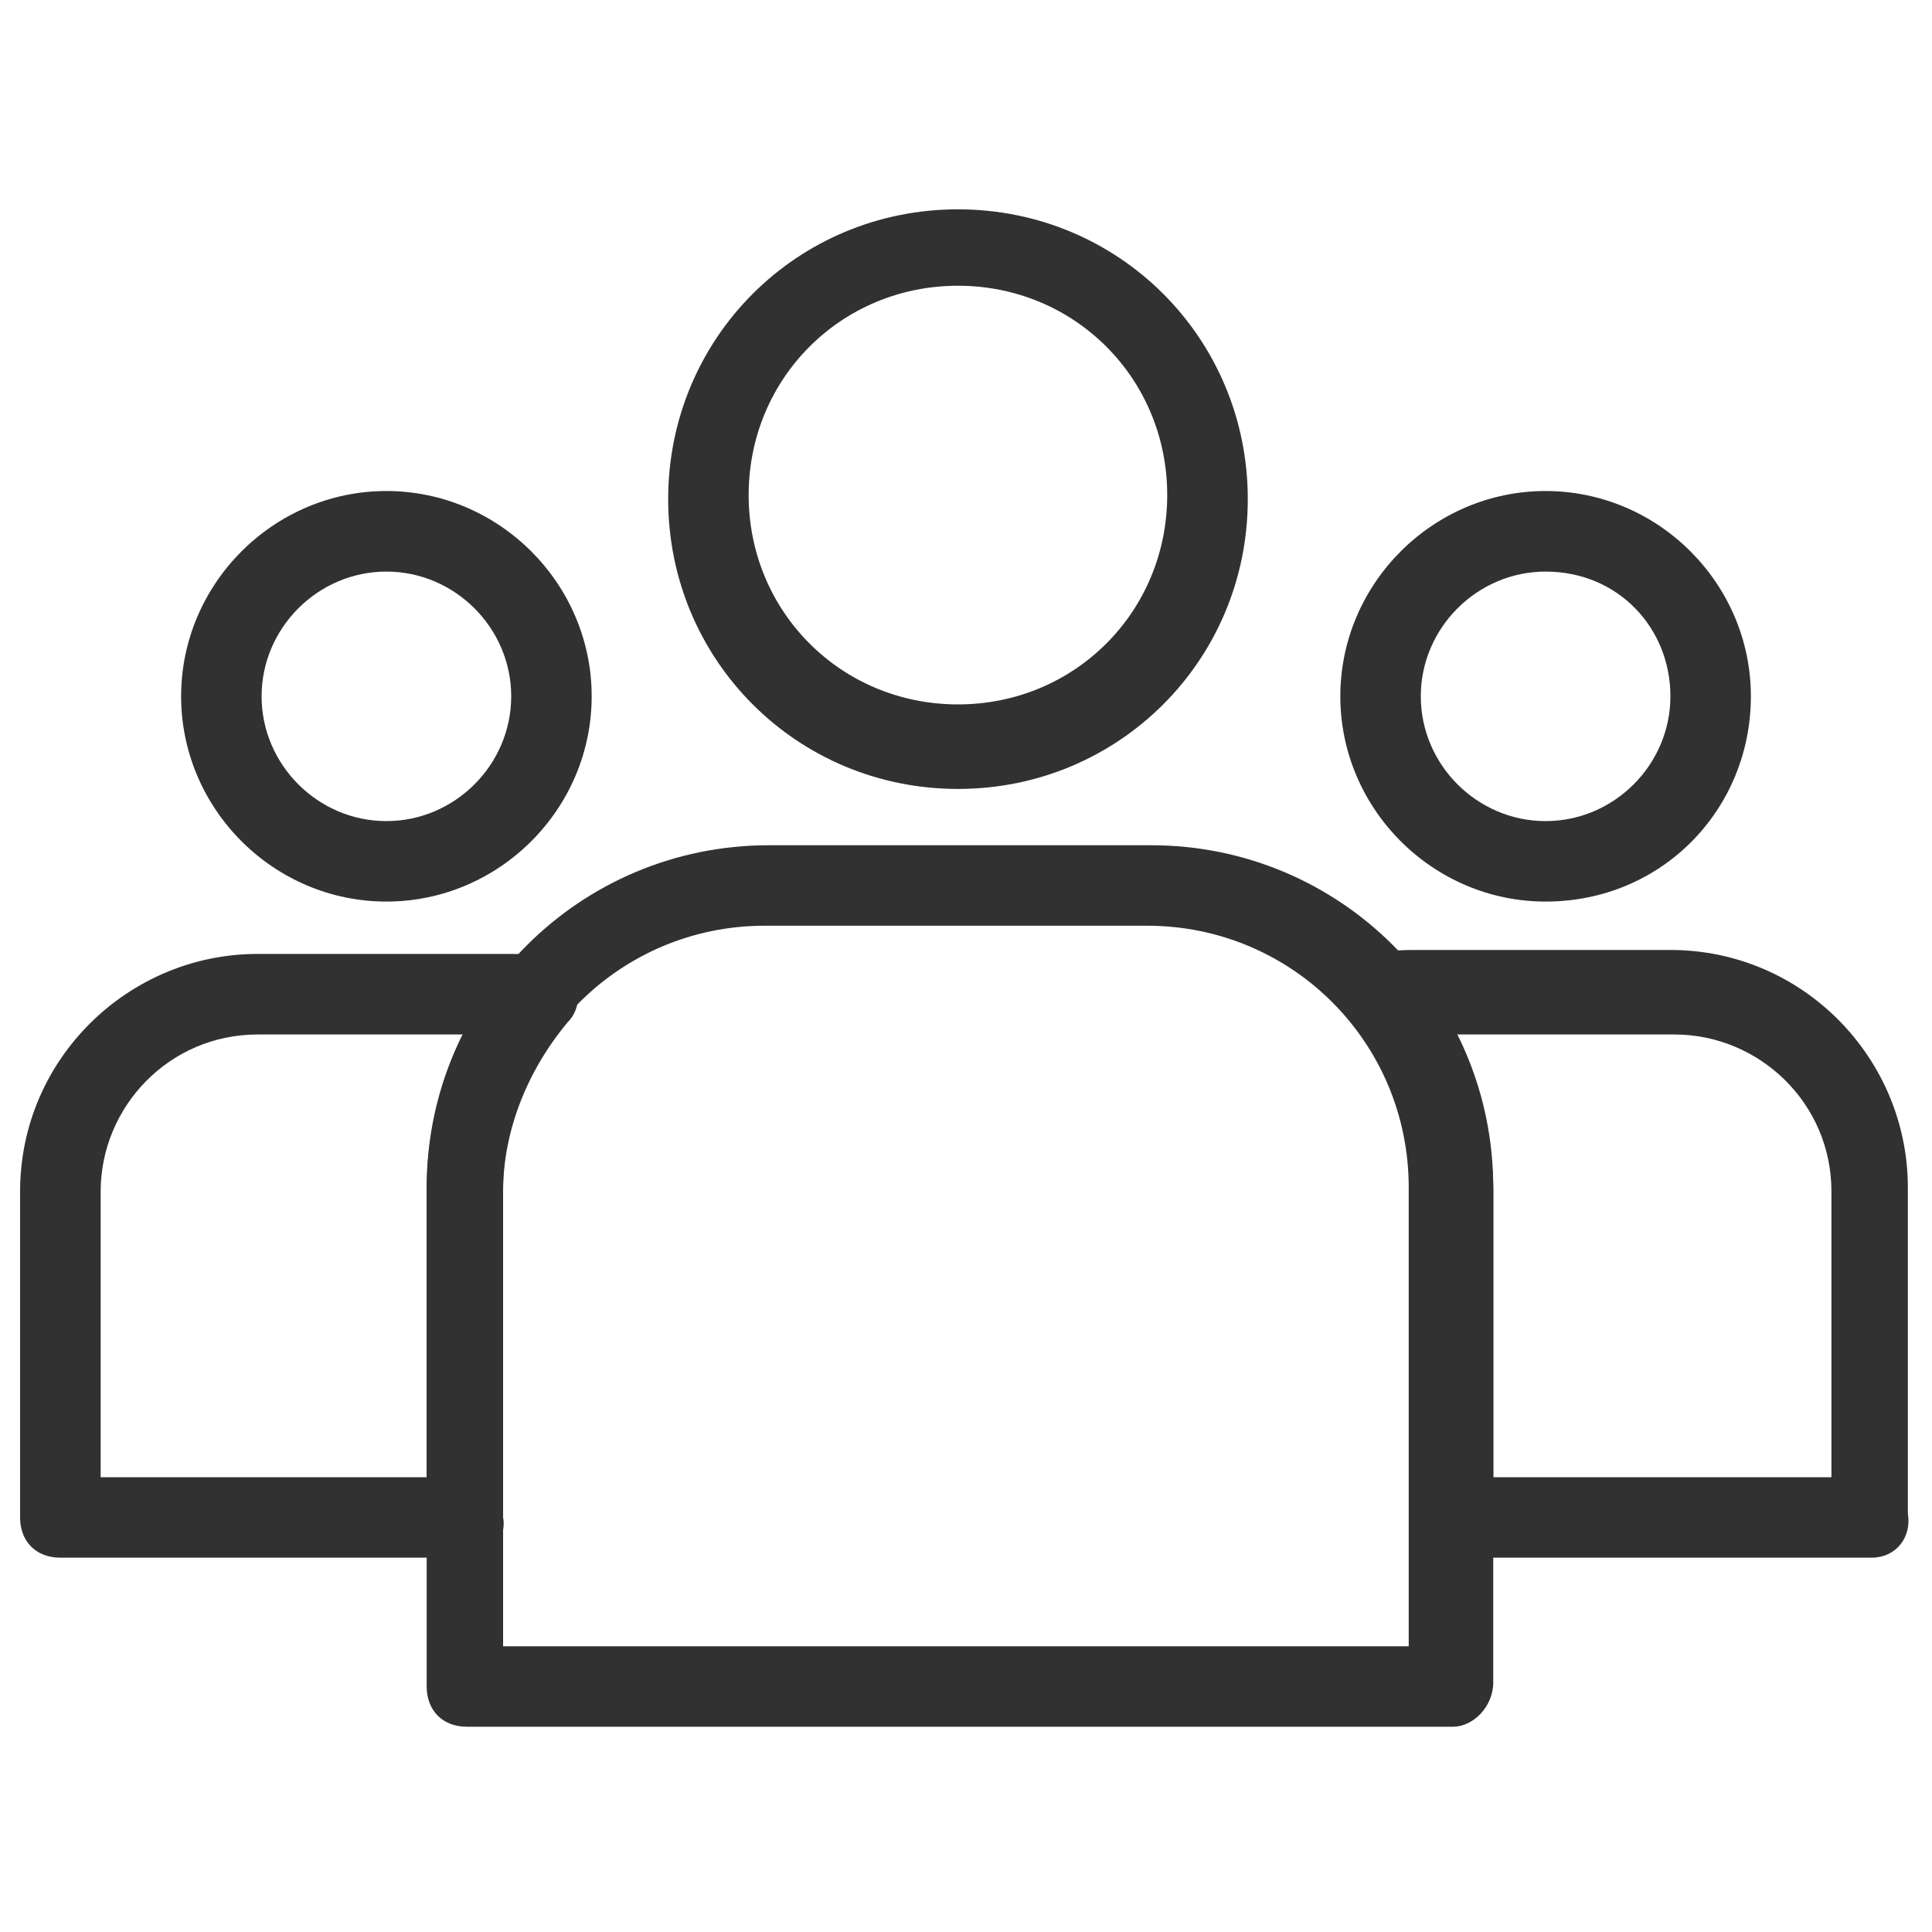
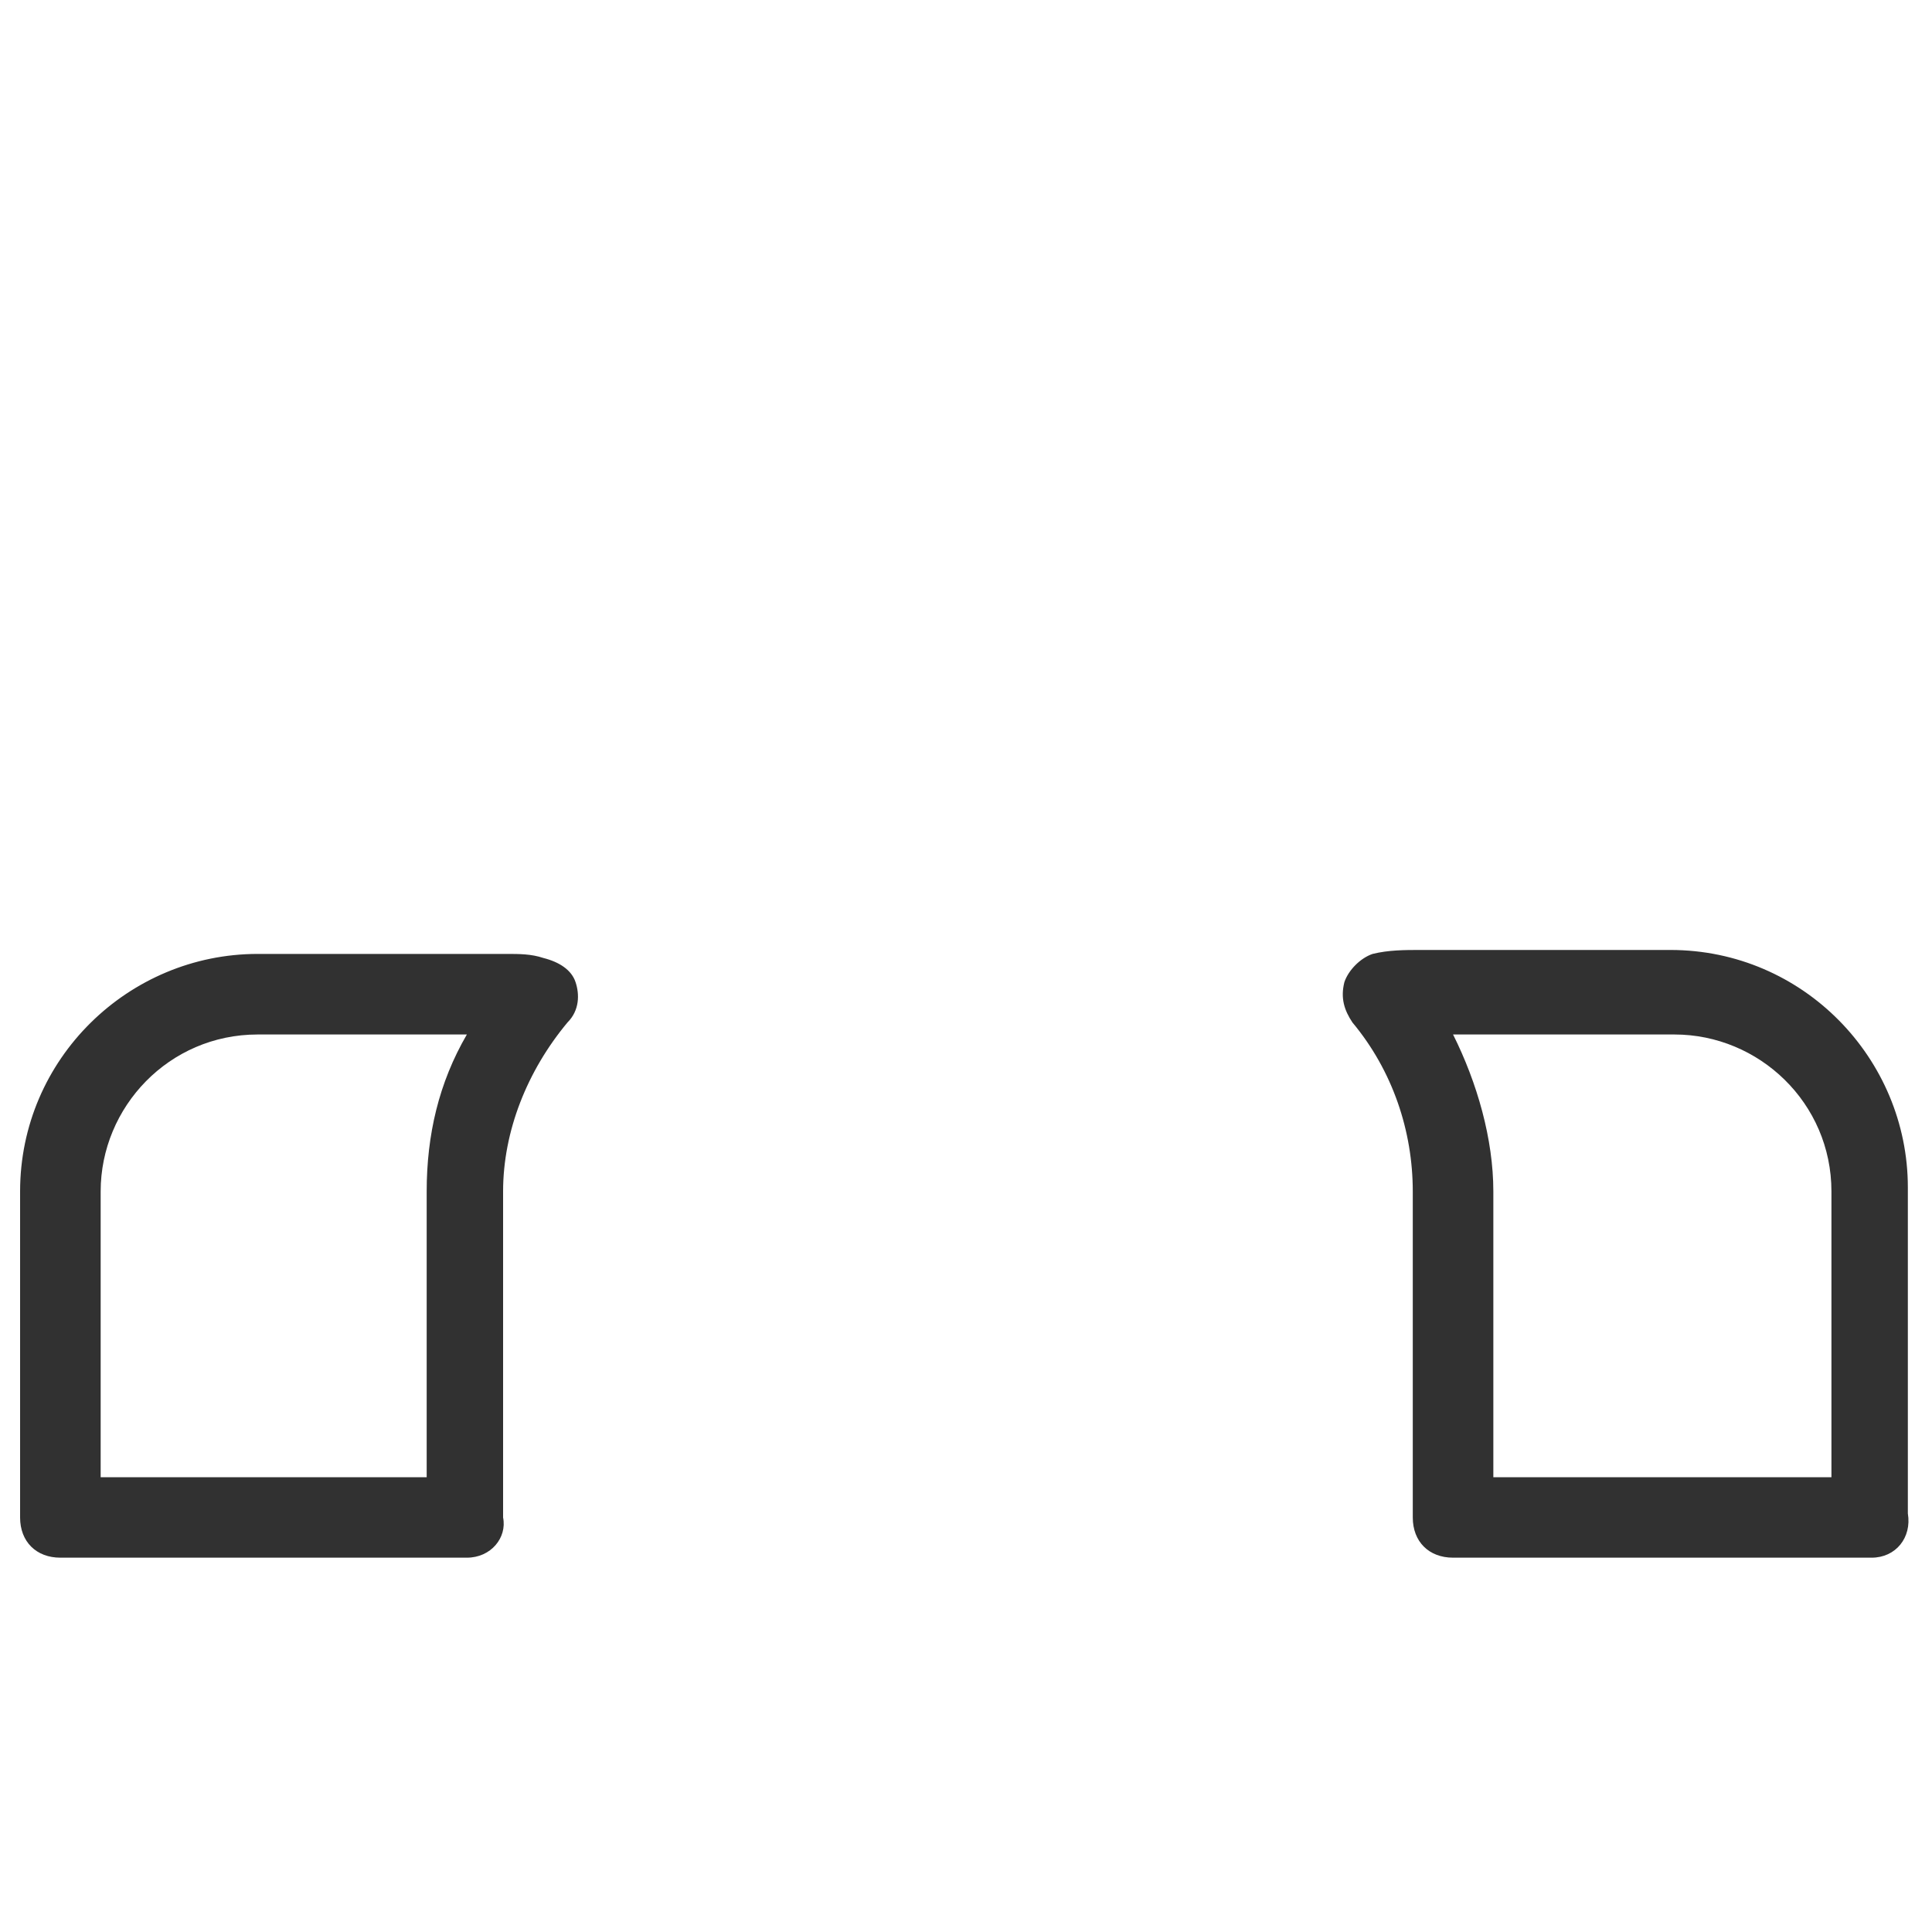
<svg xmlns="http://www.w3.org/2000/svg" width="20" height="20" viewBox="0 0 20 20" fill="none">
-   <path d="M9.917 8.167C8.25 8.167 6.917 6.833 6.917 5.167C6.917 3.5 8.25 2.167 9.917 2.167C11.583 2.167 12.917 3.5 12.917 5.167C12.917 6.833 11.583 8.167 9.917 8.167ZM9.917 2.958C8.708 2.958 7.75 3.917 7.75 5.125C7.75 6.333 8.708 7.292 9.917 7.292C11.125 7.292 12.083 6.333 12.083 5.125C12.083 3.917 11.125 2.958 9.917 2.958ZM4 9.333C2.833 9.333 1.875 8.375 1.875 7.208C1.875 6.042 2.833 5.083 4 5.083C5.167 5.083 6.125 6.042 6.125 7.208C6.125 8.375 5.167 9.333 4 9.333ZM4 5.917C3.292 5.917 2.708 6.5 2.708 7.208C2.708 7.917 3.292 8.5 4 8.5C4.708 8.5 5.292 7.917 5.292 7.208C5.292 6.5 4.708 5.917 4 5.917ZM16 9.333C14.833 9.333 13.875 8.375 13.875 7.208C13.875 6.042 14.833 5.083 16 5.083C17.167 5.083 18.125 6.042 18.125 7.208C18.125 8.375 17.208 9.333 16 9.333ZM16 5.917C15.292 5.917 14.708 6.5 14.708 7.208C14.708 7.917 15.292 8.5 16 8.5C16.708 8.5 17.292 7.917 17.292 7.208C17.292 6.5 16.75 5.917 16 5.917ZM15.042 17.875H4.833C4.583 17.875 4.417 17.708 4.417 17.458V12.292C4.417 10.333 6 8.75 7.958 8.75H11.917C13.875 8.75 15.458 10.333 15.458 12.292V17.417C15.458 17.667 15.25 17.875 15.042 17.875ZM5.25 17.042H14.583V12.292C14.583 10.792 13.375 9.583 11.875 9.583H7.917C6.417 9.583 5.208 10.792 5.208 12.292V17.042H5.25Z" fill="#313131" />
  <path d="M19.375 16.125H15.042C14.792 16.125 14.625 15.959 14.625 15.709V12.334C14.625 11.709 14.417 11.084 14 10.584C13.917 10.459 13.875 10.334 13.917 10.167C13.959 10.042 14.084 9.917 14.209 9.875C14.375 9.834 14.542 9.834 14.709 9.834H17.292C18.667 9.834 19.75 10.959 19.75 12.292V15.667C19.792 15.917 19.625 16.125 19.375 16.125ZM15.459 15.292H18.959V12.334C18.959 11.417 18.209 10.709 17.334 10.709H15.042C15.292 11.209 15.459 11.792 15.459 12.334V15.292ZM4.833 16.125H0.625C0.375 16.125 0.208 15.959 0.208 15.709V12.334C0.208 10.959 1.333 9.875 2.667 9.875H5.25C5.375 9.875 5.5 9.875 5.625 9.917C5.792 9.959 5.917 10.042 5.958 10.167C6 10.292 6 10.459 5.875 10.584C5.458 11.084 5.208 11.709 5.208 12.334V15.709C5.25 15.917 5.083 16.125 4.833 16.125ZM1.042 15.292H4.417V12.334C4.417 11.75 4.542 11.209 4.833 10.709H2.667C1.75 10.709 1.042 11.459 1.042 12.334V15.292Z" fill="#313131" />
</svg>